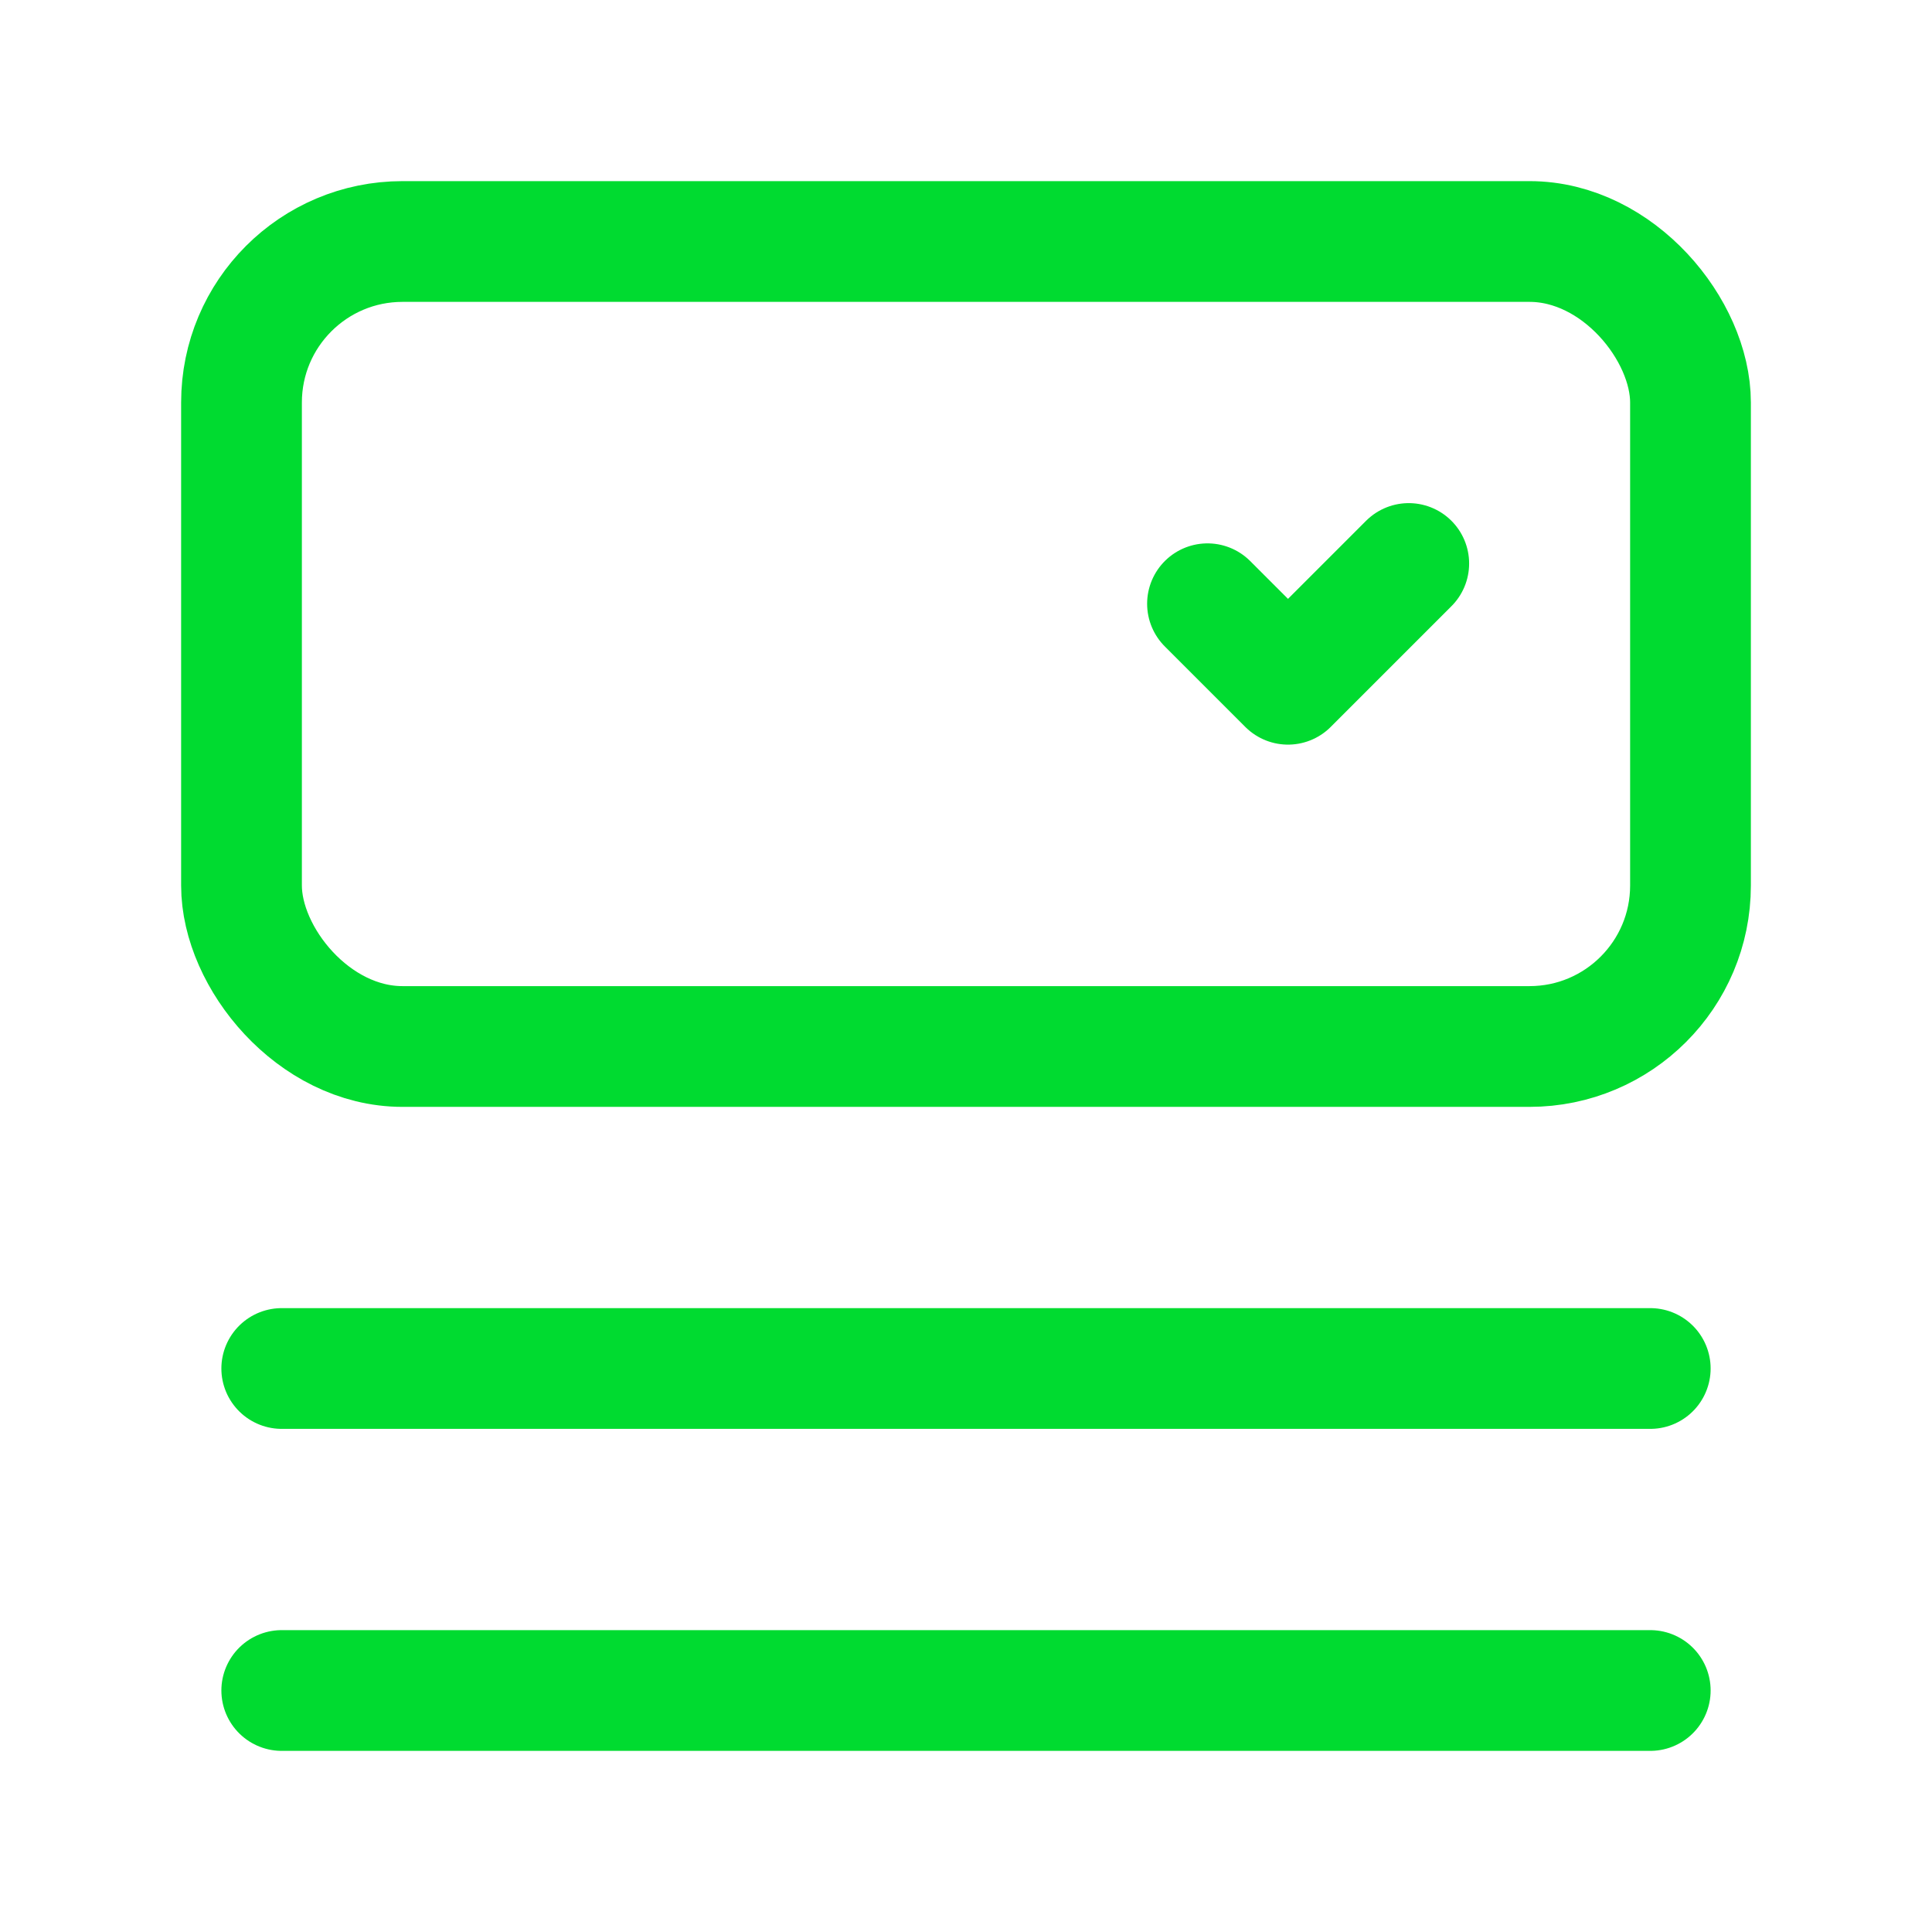
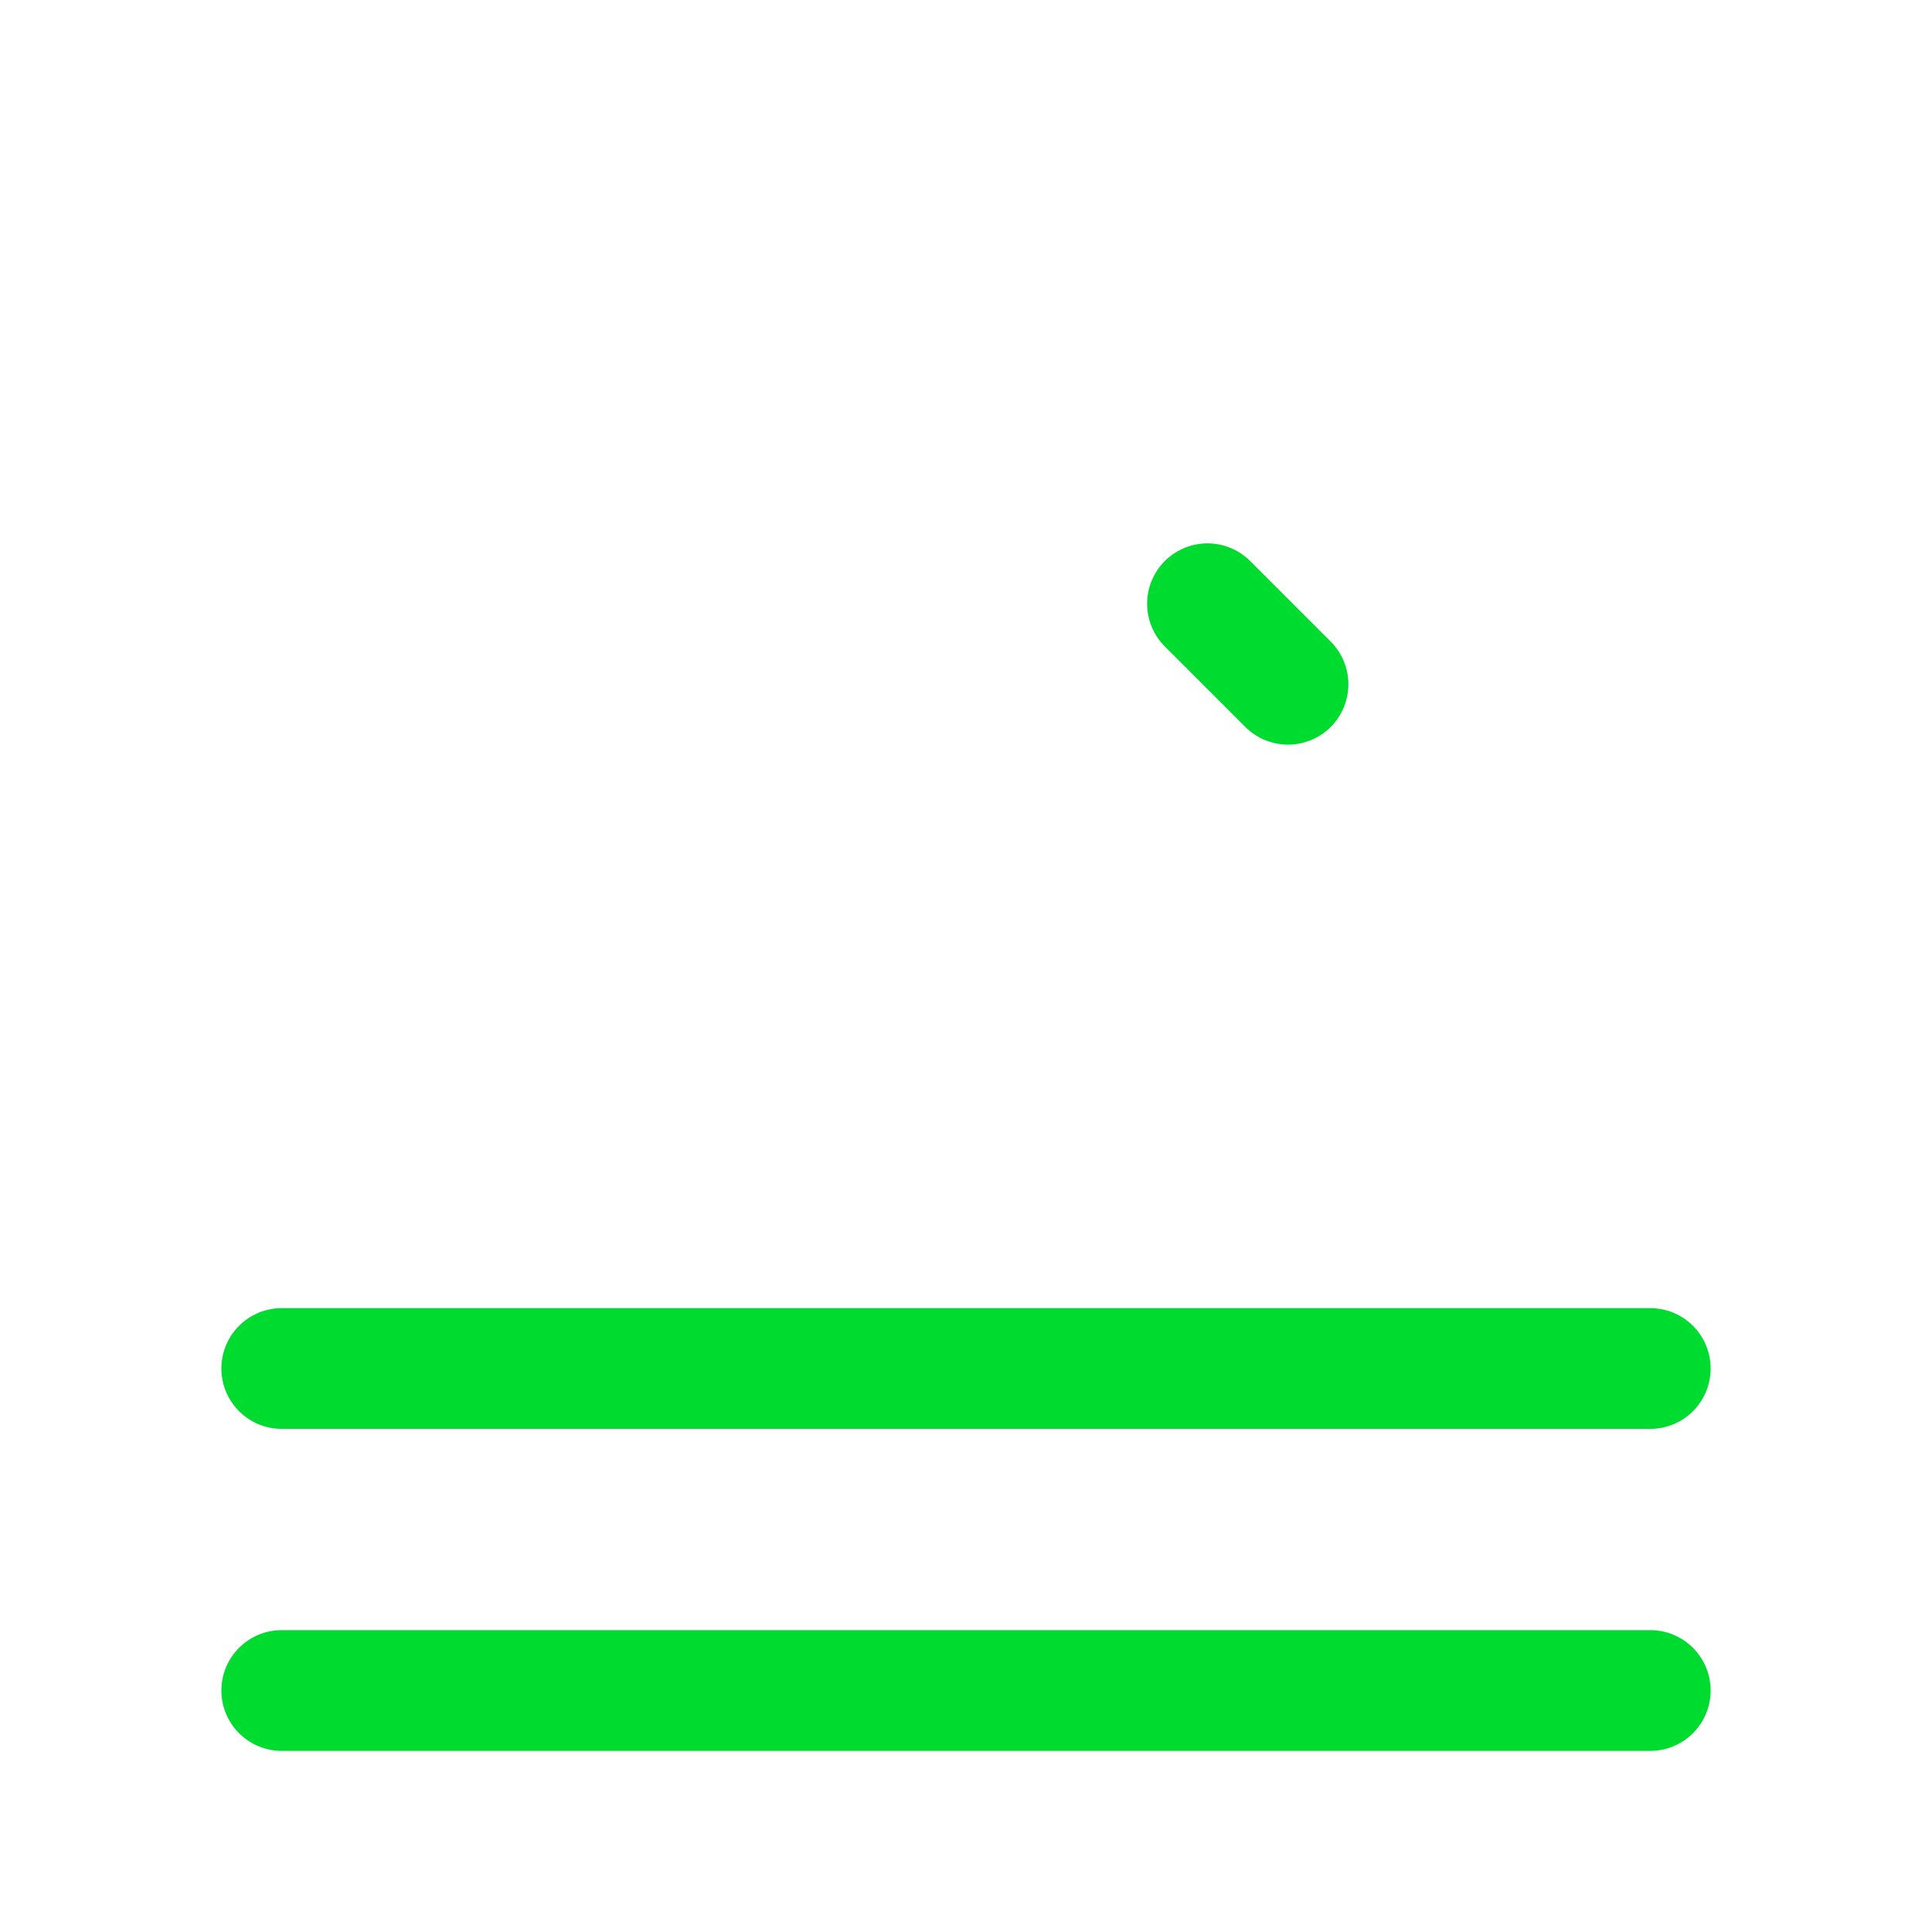
<svg xmlns="http://www.w3.org/2000/svg" width="24" height="24" viewBox="0 0 24 24" fill="none">
-   <rect x="3" y="3" width="18" height="10" rx="2" stroke="#00DB30" stroke-width="1.5" stroke-linecap="round" stroke-linejoin="round" />
  <path d="M3.5 17H20.5" stroke="#00DB30" stroke-width="1.5" stroke-linecap="round" stroke-linejoin="round" />
  <path d="M3.5 21H20.5" stroke="#00DB30" stroke-width="1.5" stroke-linecap="round" stroke-linejoin="round" />
-   <path d="M15 7.5L16 8.5L17.5 7" stroke="#00DB30" stroke-width="1.5" stroke-linecap="round" stroke-linejoin="round" />
+   <path d="M15 7.5L16 8.5" stroke="#00DB30" stroke-width="1.5" stroke-linecap="round" stroke-linejoin="round" />
</svg>